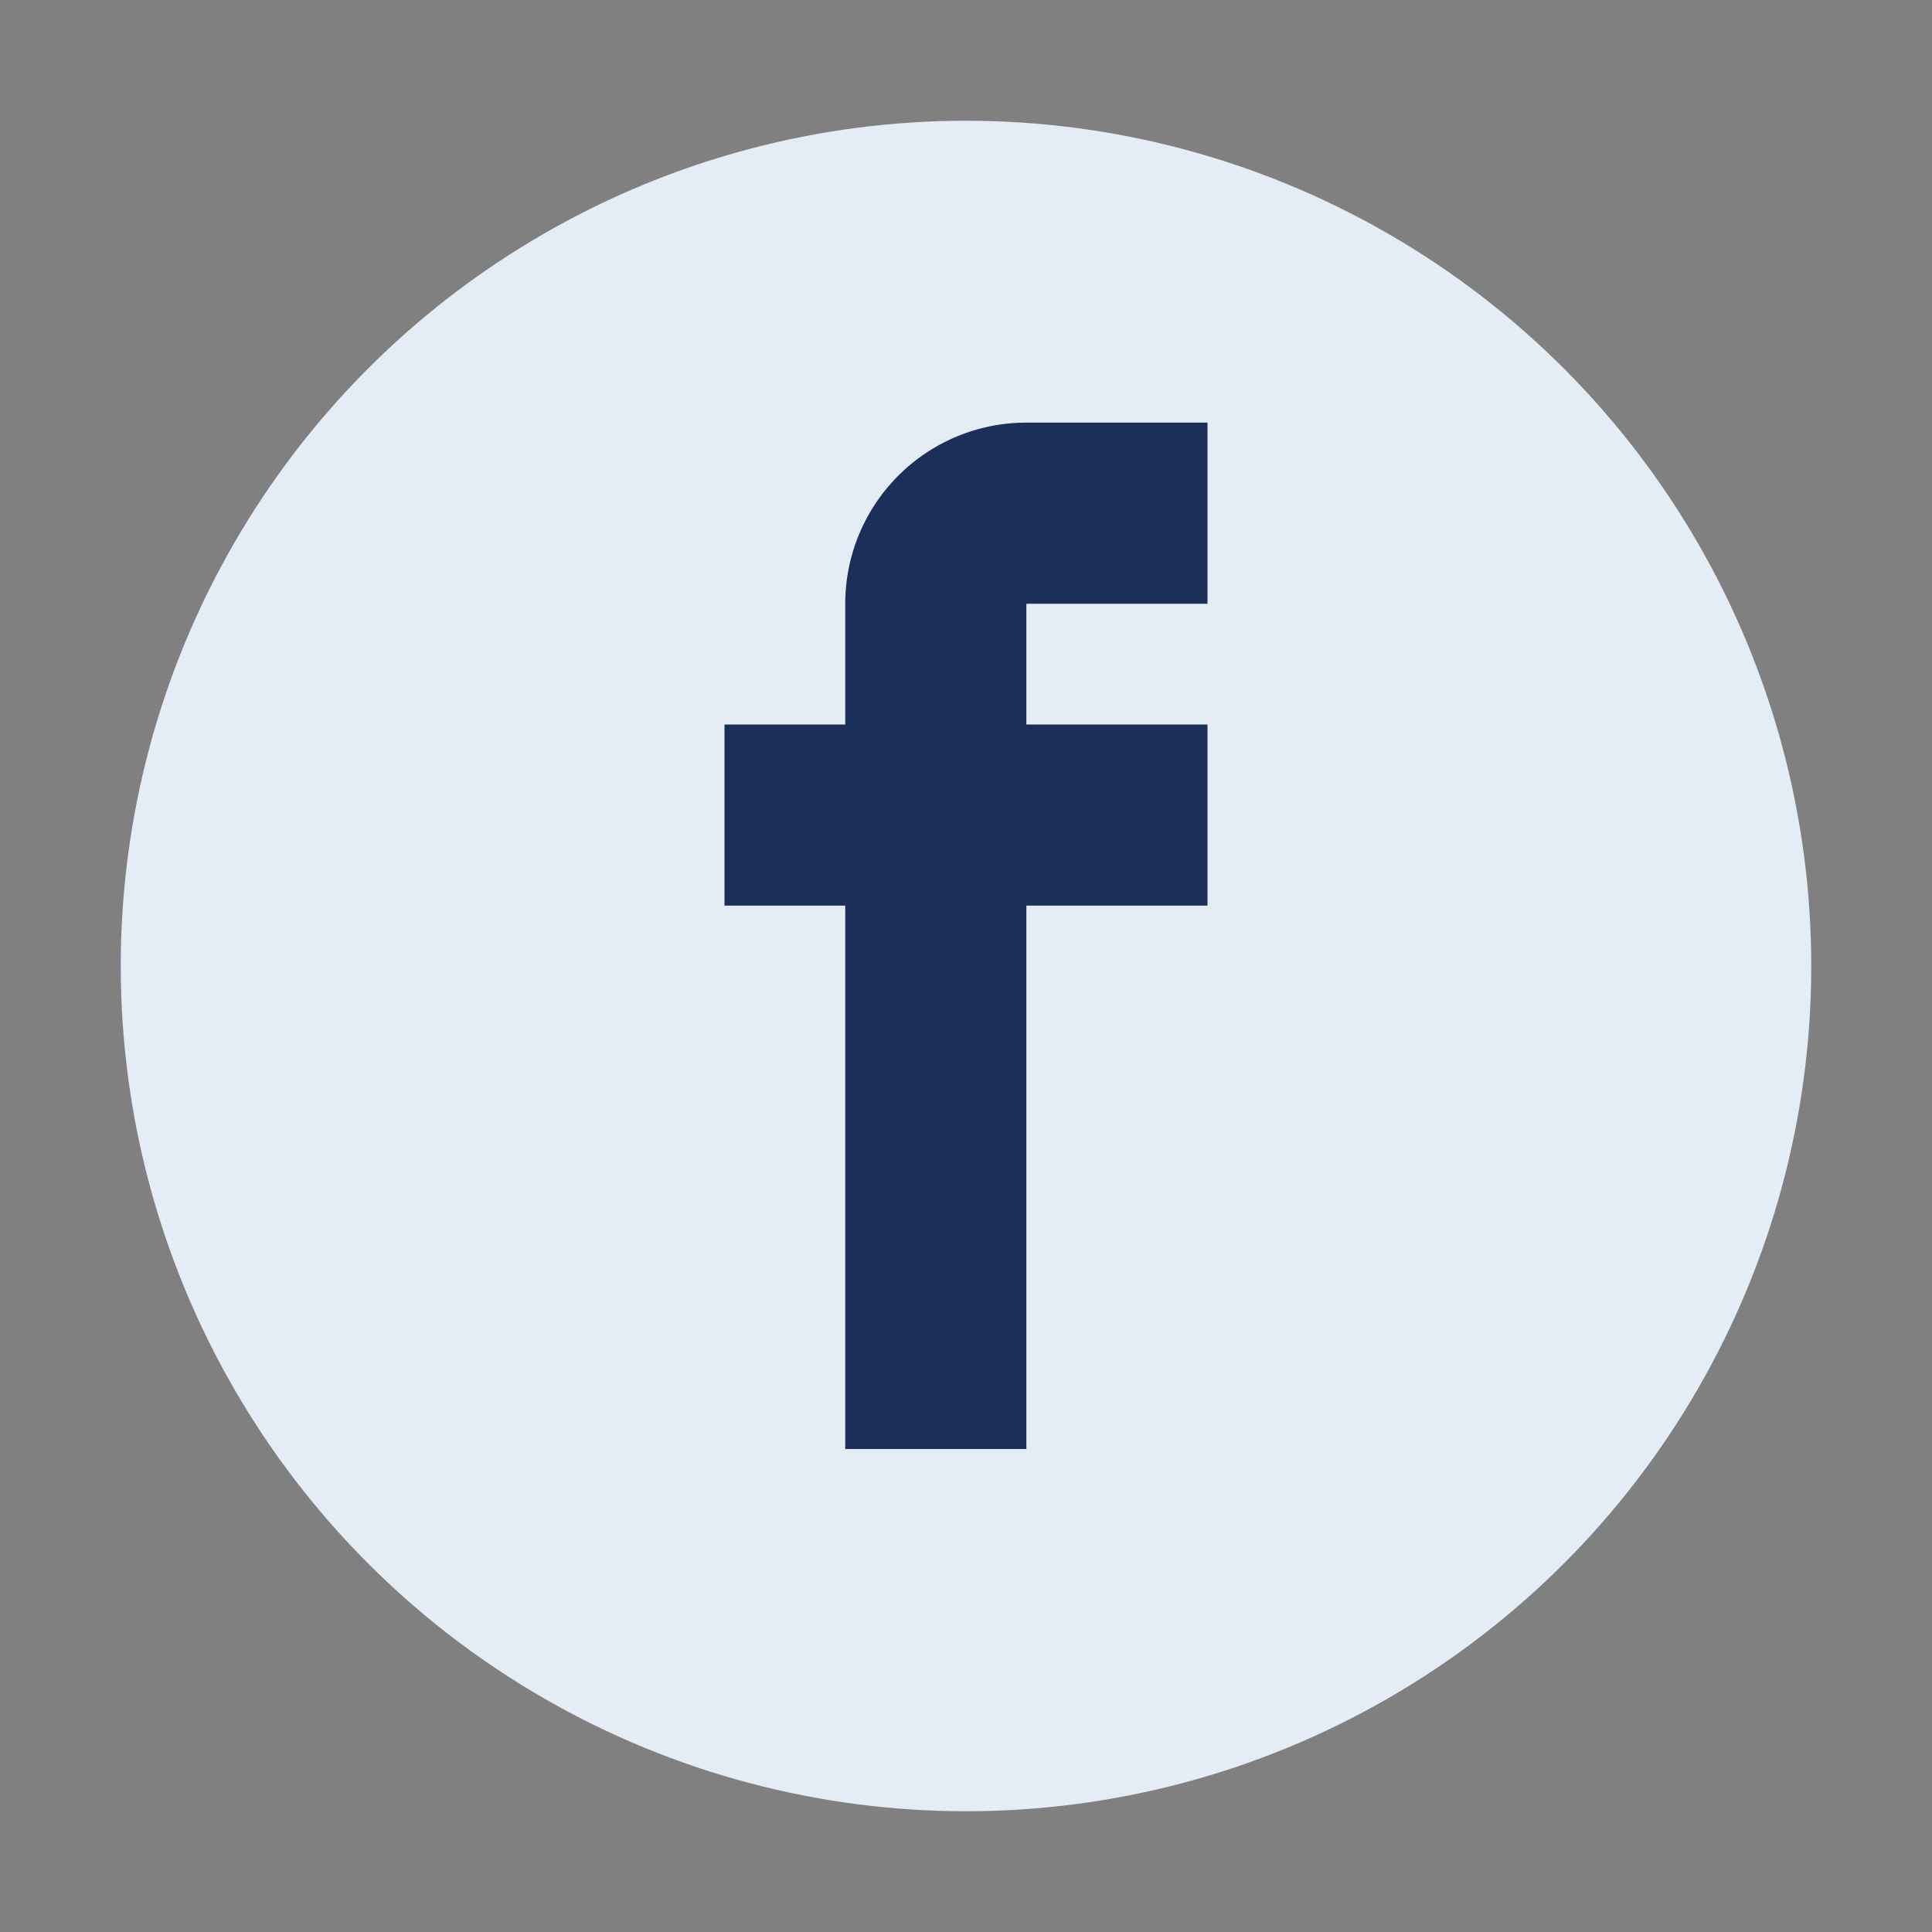
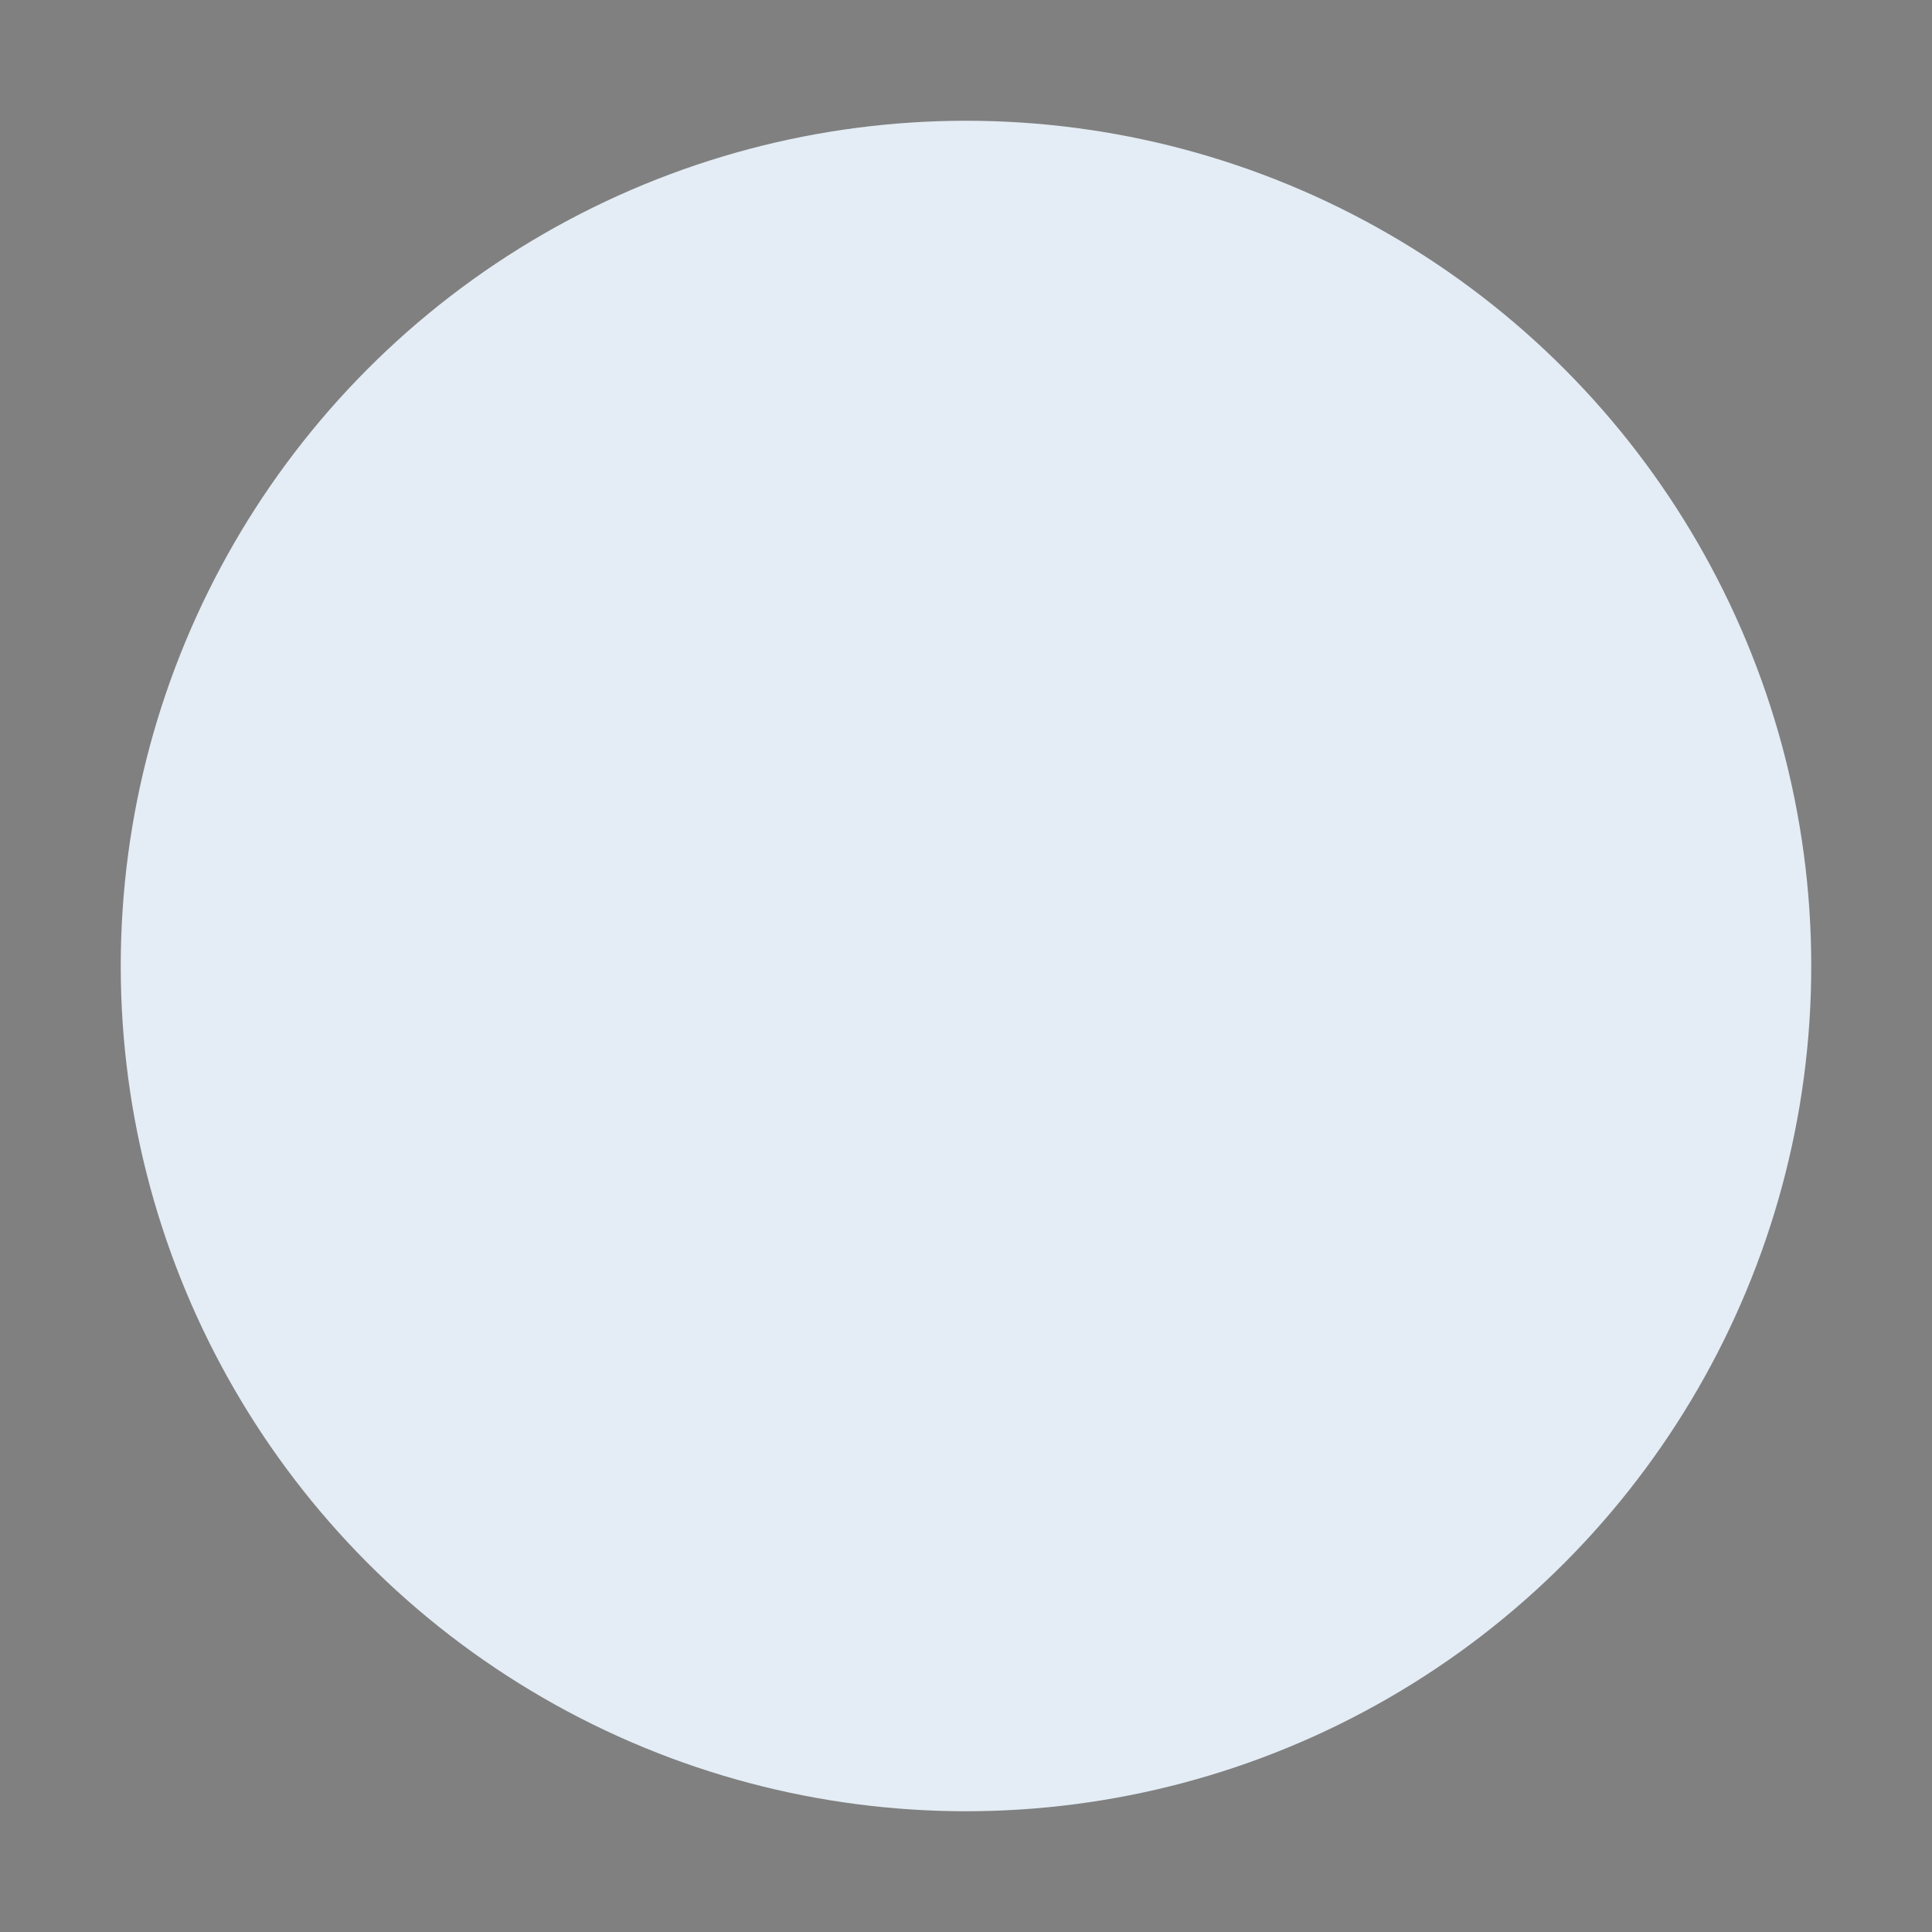
<svg xmlns="http://www.w3.org/2000/svg" width="32" height="32" viewBox="0 0 32 32">
  <rect x="0" y="0" width="32" height="32" fill="#808080" stroke="none" />
  <circle cx="16" cy="16" r="14" fill="#E4EDF5" />
-   <path d="M17 12h3v3h-3v9h-3v-9h-2v-3h2v-2a3 3 0 013-3h3v3h-3z" fill="#1B3059" />
</svg>